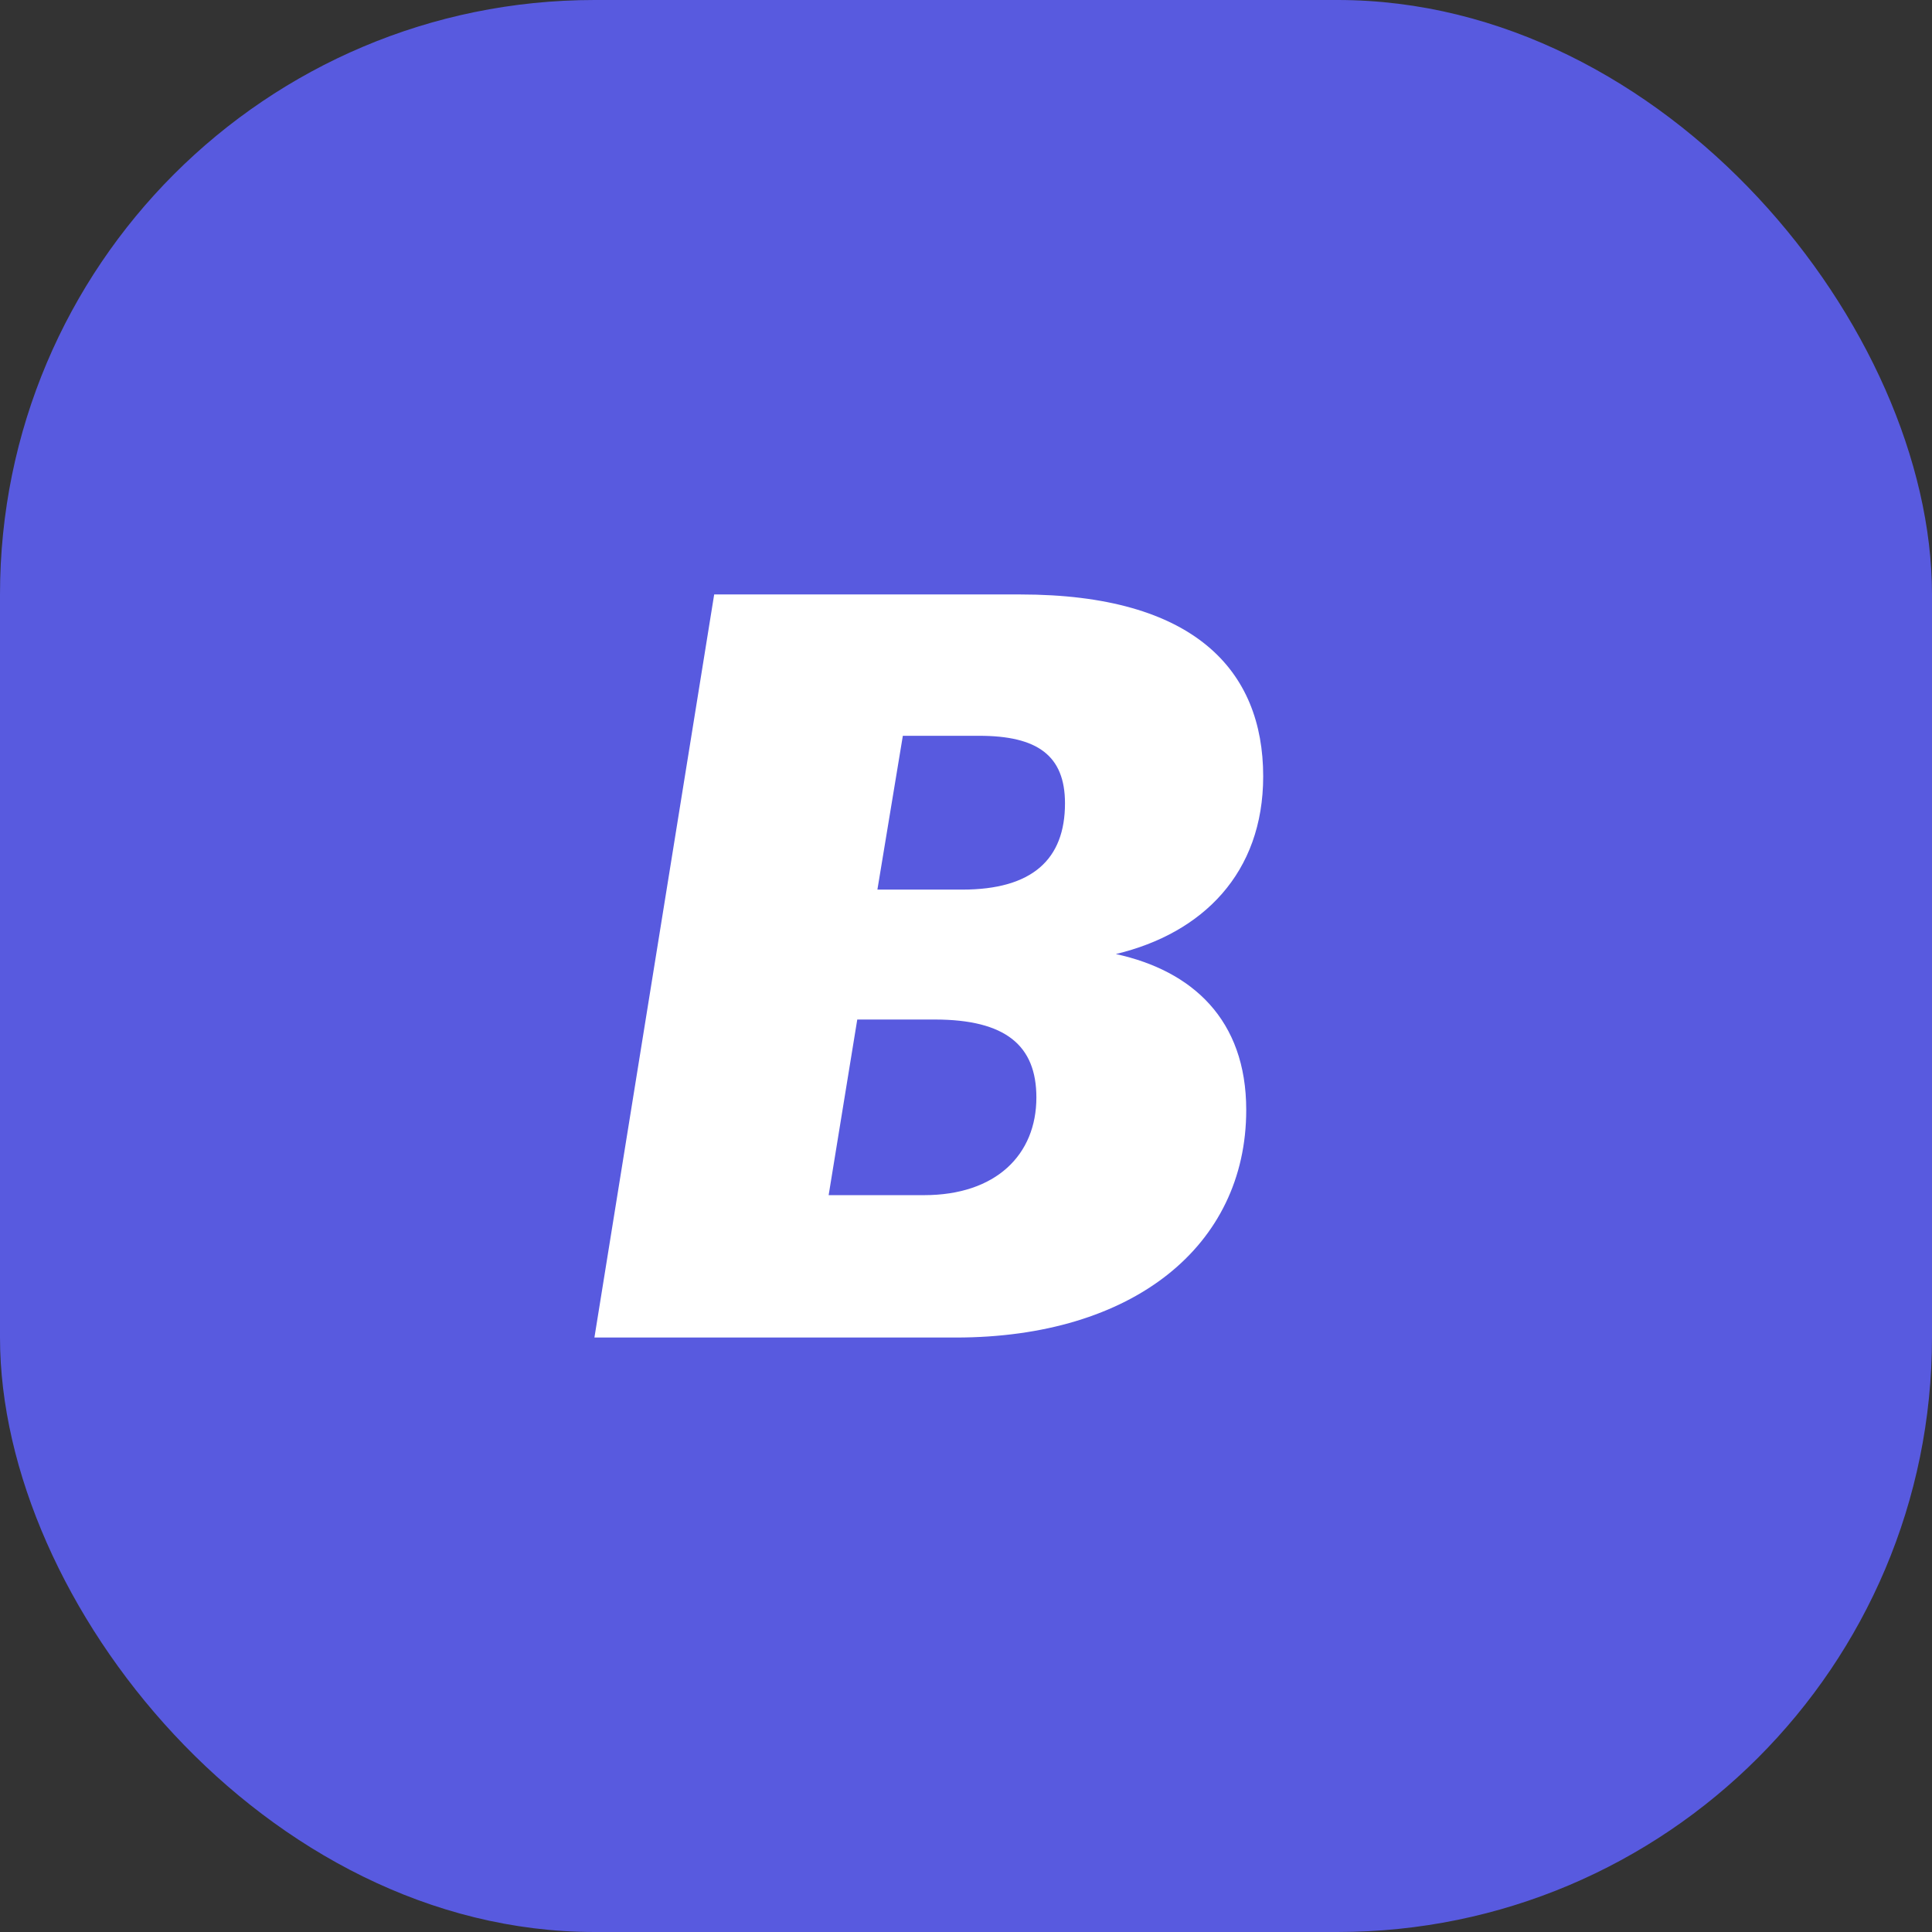
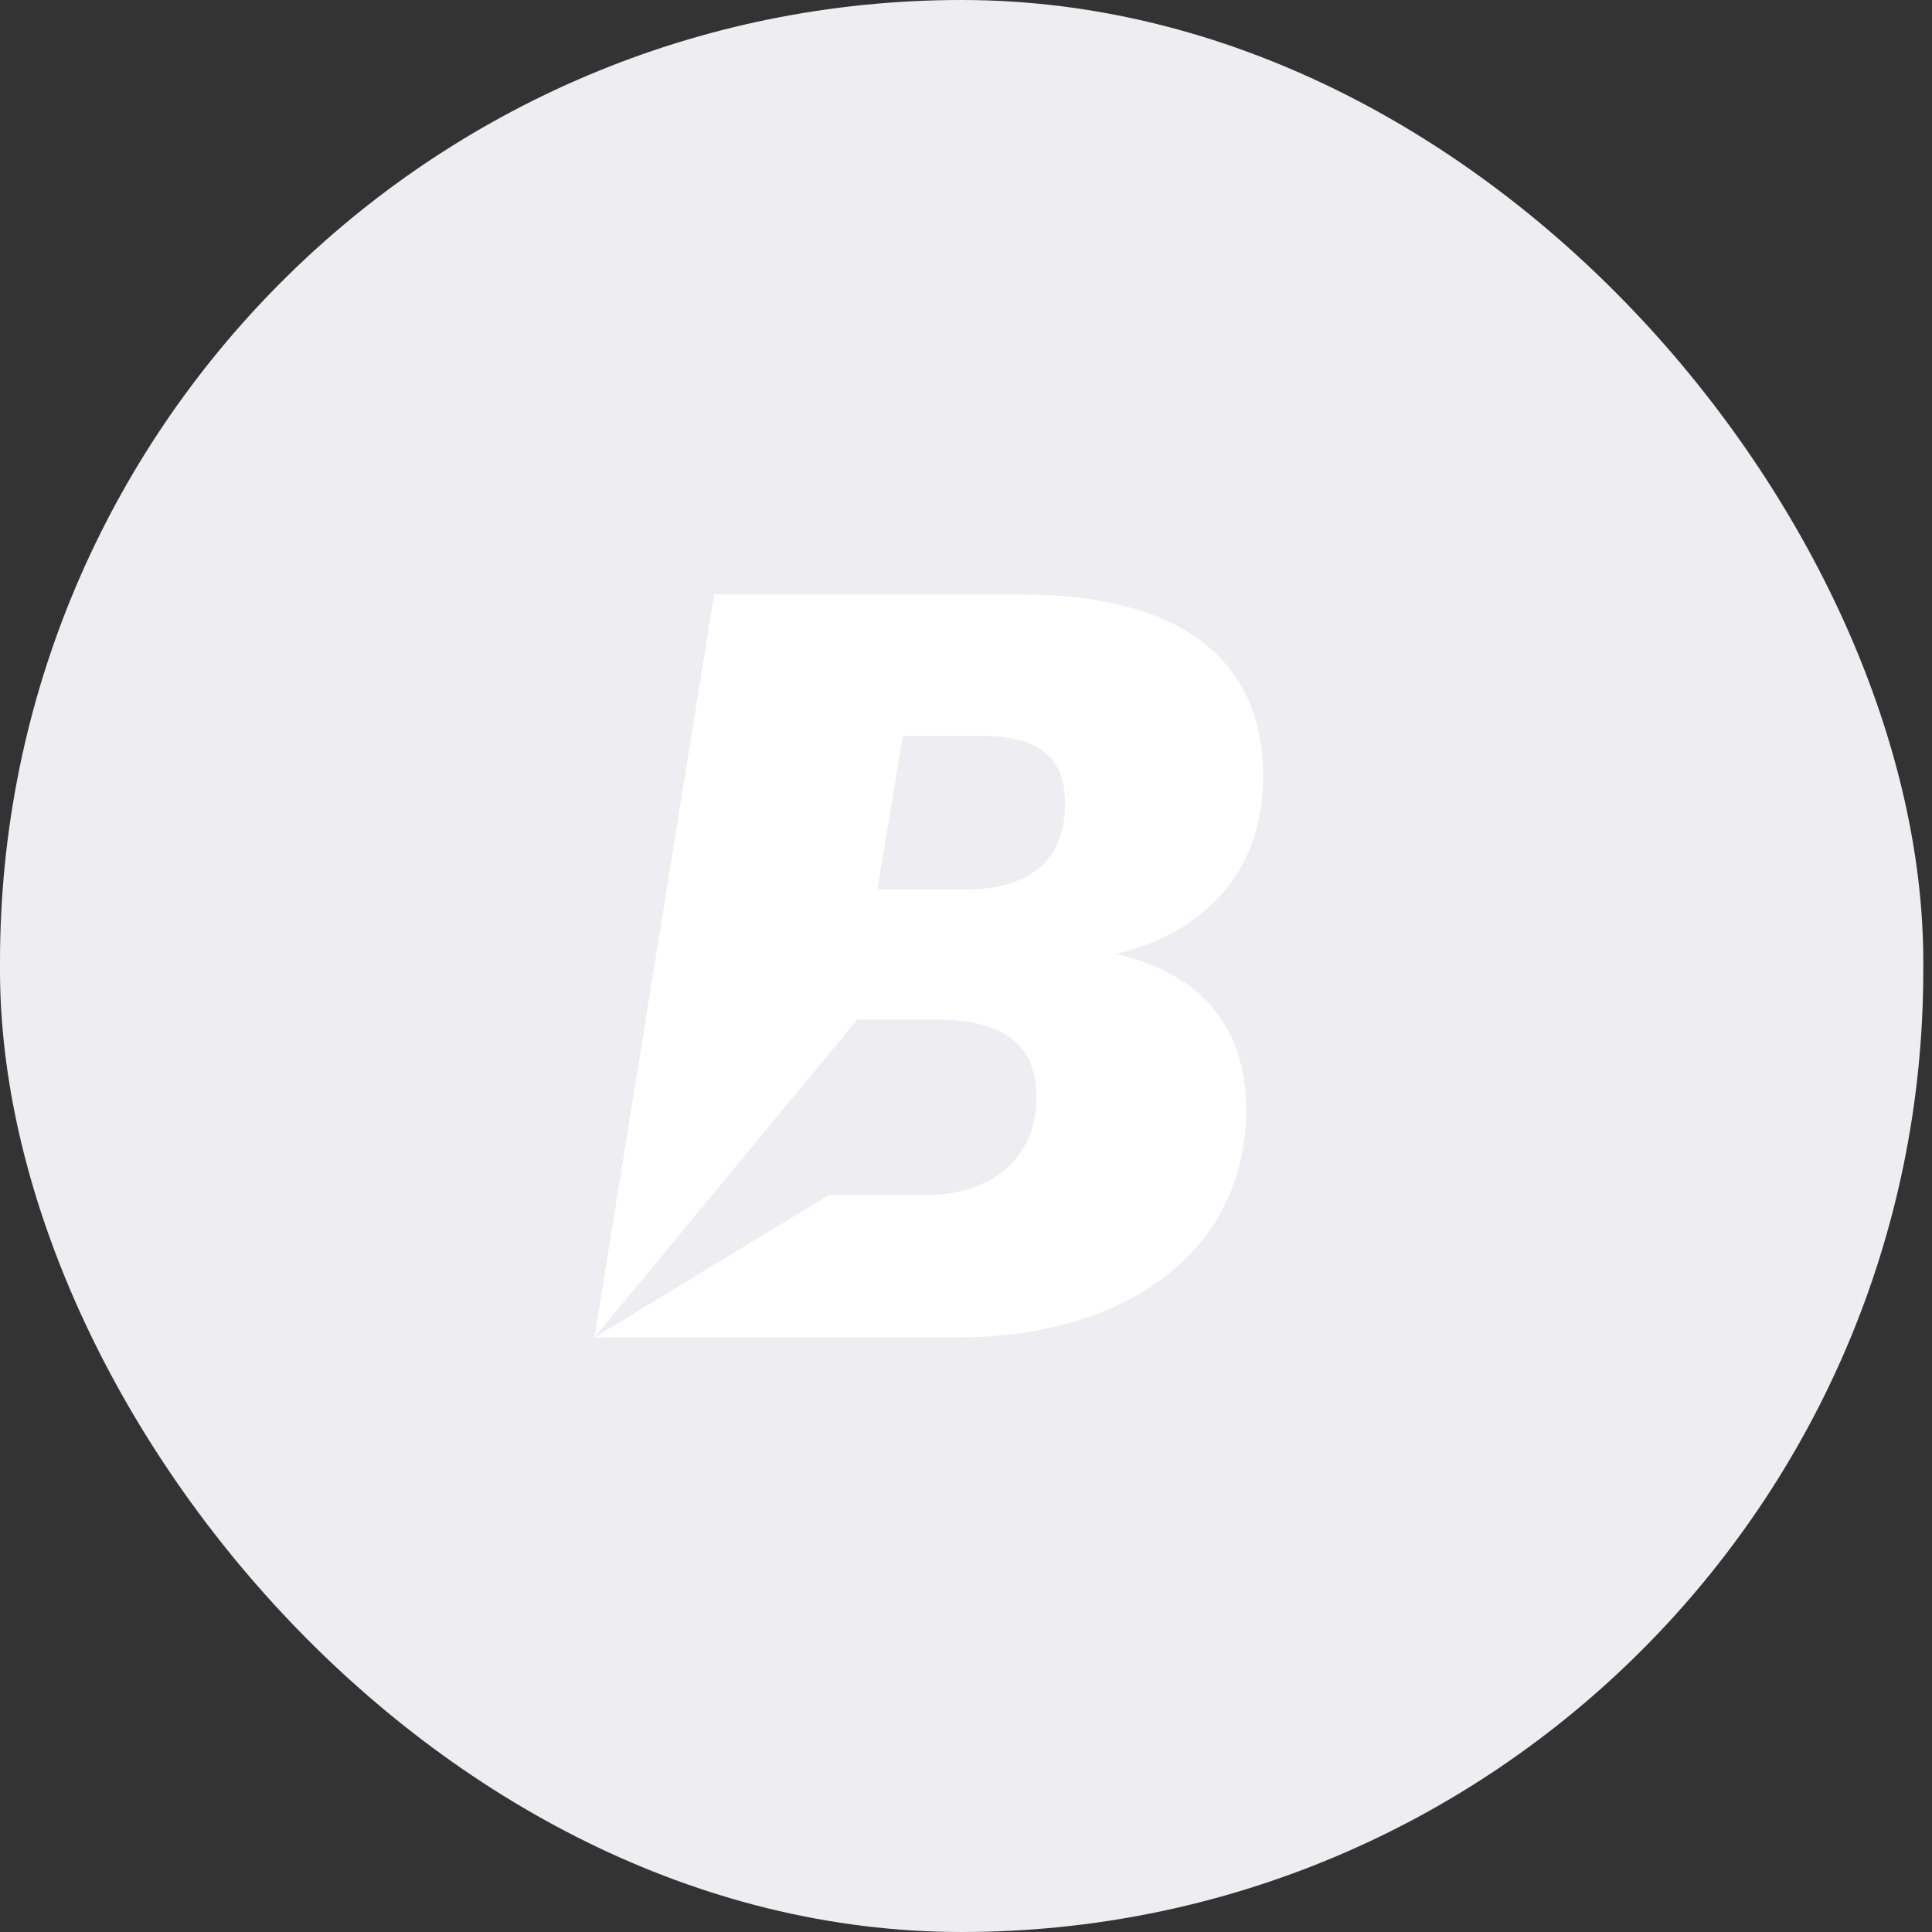
<svg xmlns="http://www.w3.org/2000/svg" width="256" height="256" viewBox="0 0 256 256" fill="none">
  <rect x="0" y="0" width="256" height="256" fill="#333333" stroke="none" />
  <rect width="254.846" height="256" rx="127.423" fill="#EDEDF2" />
-   <rect width="256" height="256" rx="78.769" fill="#585ADF" />
-   <path d="M78.764 177.23H126.652C150.105 177.23 165.132 165.112 165.132 147.072C165.132 135.092 157.97 128.619 147.858 126.416C159.374 123.662 167.379 115.675 167.379 102.868C167.379 88.822 158.251 78.769 135.219 78.769H94.633L78.764 177.23ZM109.8 158.364L113.592 135.092H123.844C133.253 135.092 137.326 138.534 137.326 145.42C137.326 152.994 131.989 158.364 122.439 158.364H109.8ZM116.26 117.878L119.631 97.497H129.742C137.466 97.497 141.117 100.114 141.117 106.448C141.117 113.885 136.764 117.878 127.495 117.878H116.26Z" fill="white" />
+   <path d="M78.764 177.23H126.652C150.105 177.23 165.132 165.112 165.132 147.072C165.132 135.092 157.97 128.619 147.858 126.416C159.374 123.662 167.379 115.675 167.379 102.868C167.379 88.822 158.251 78.769 135.219 78.769H94.633L78.764 177.23ZL113.592 135.092H123.844C133.253 135.092 137.326 138.534 137.326 145.42C137.326 152.994 131.989 158.364 122.439 158.364H109.8ZM116.26 117.878L119.631 97.497H129.742C137.466 97.497 141.117 100.114 141.117 106.448C141.117 113.885 136.764 117.878 127.495 117.878H116.26Z" fill="white" />
</svg>